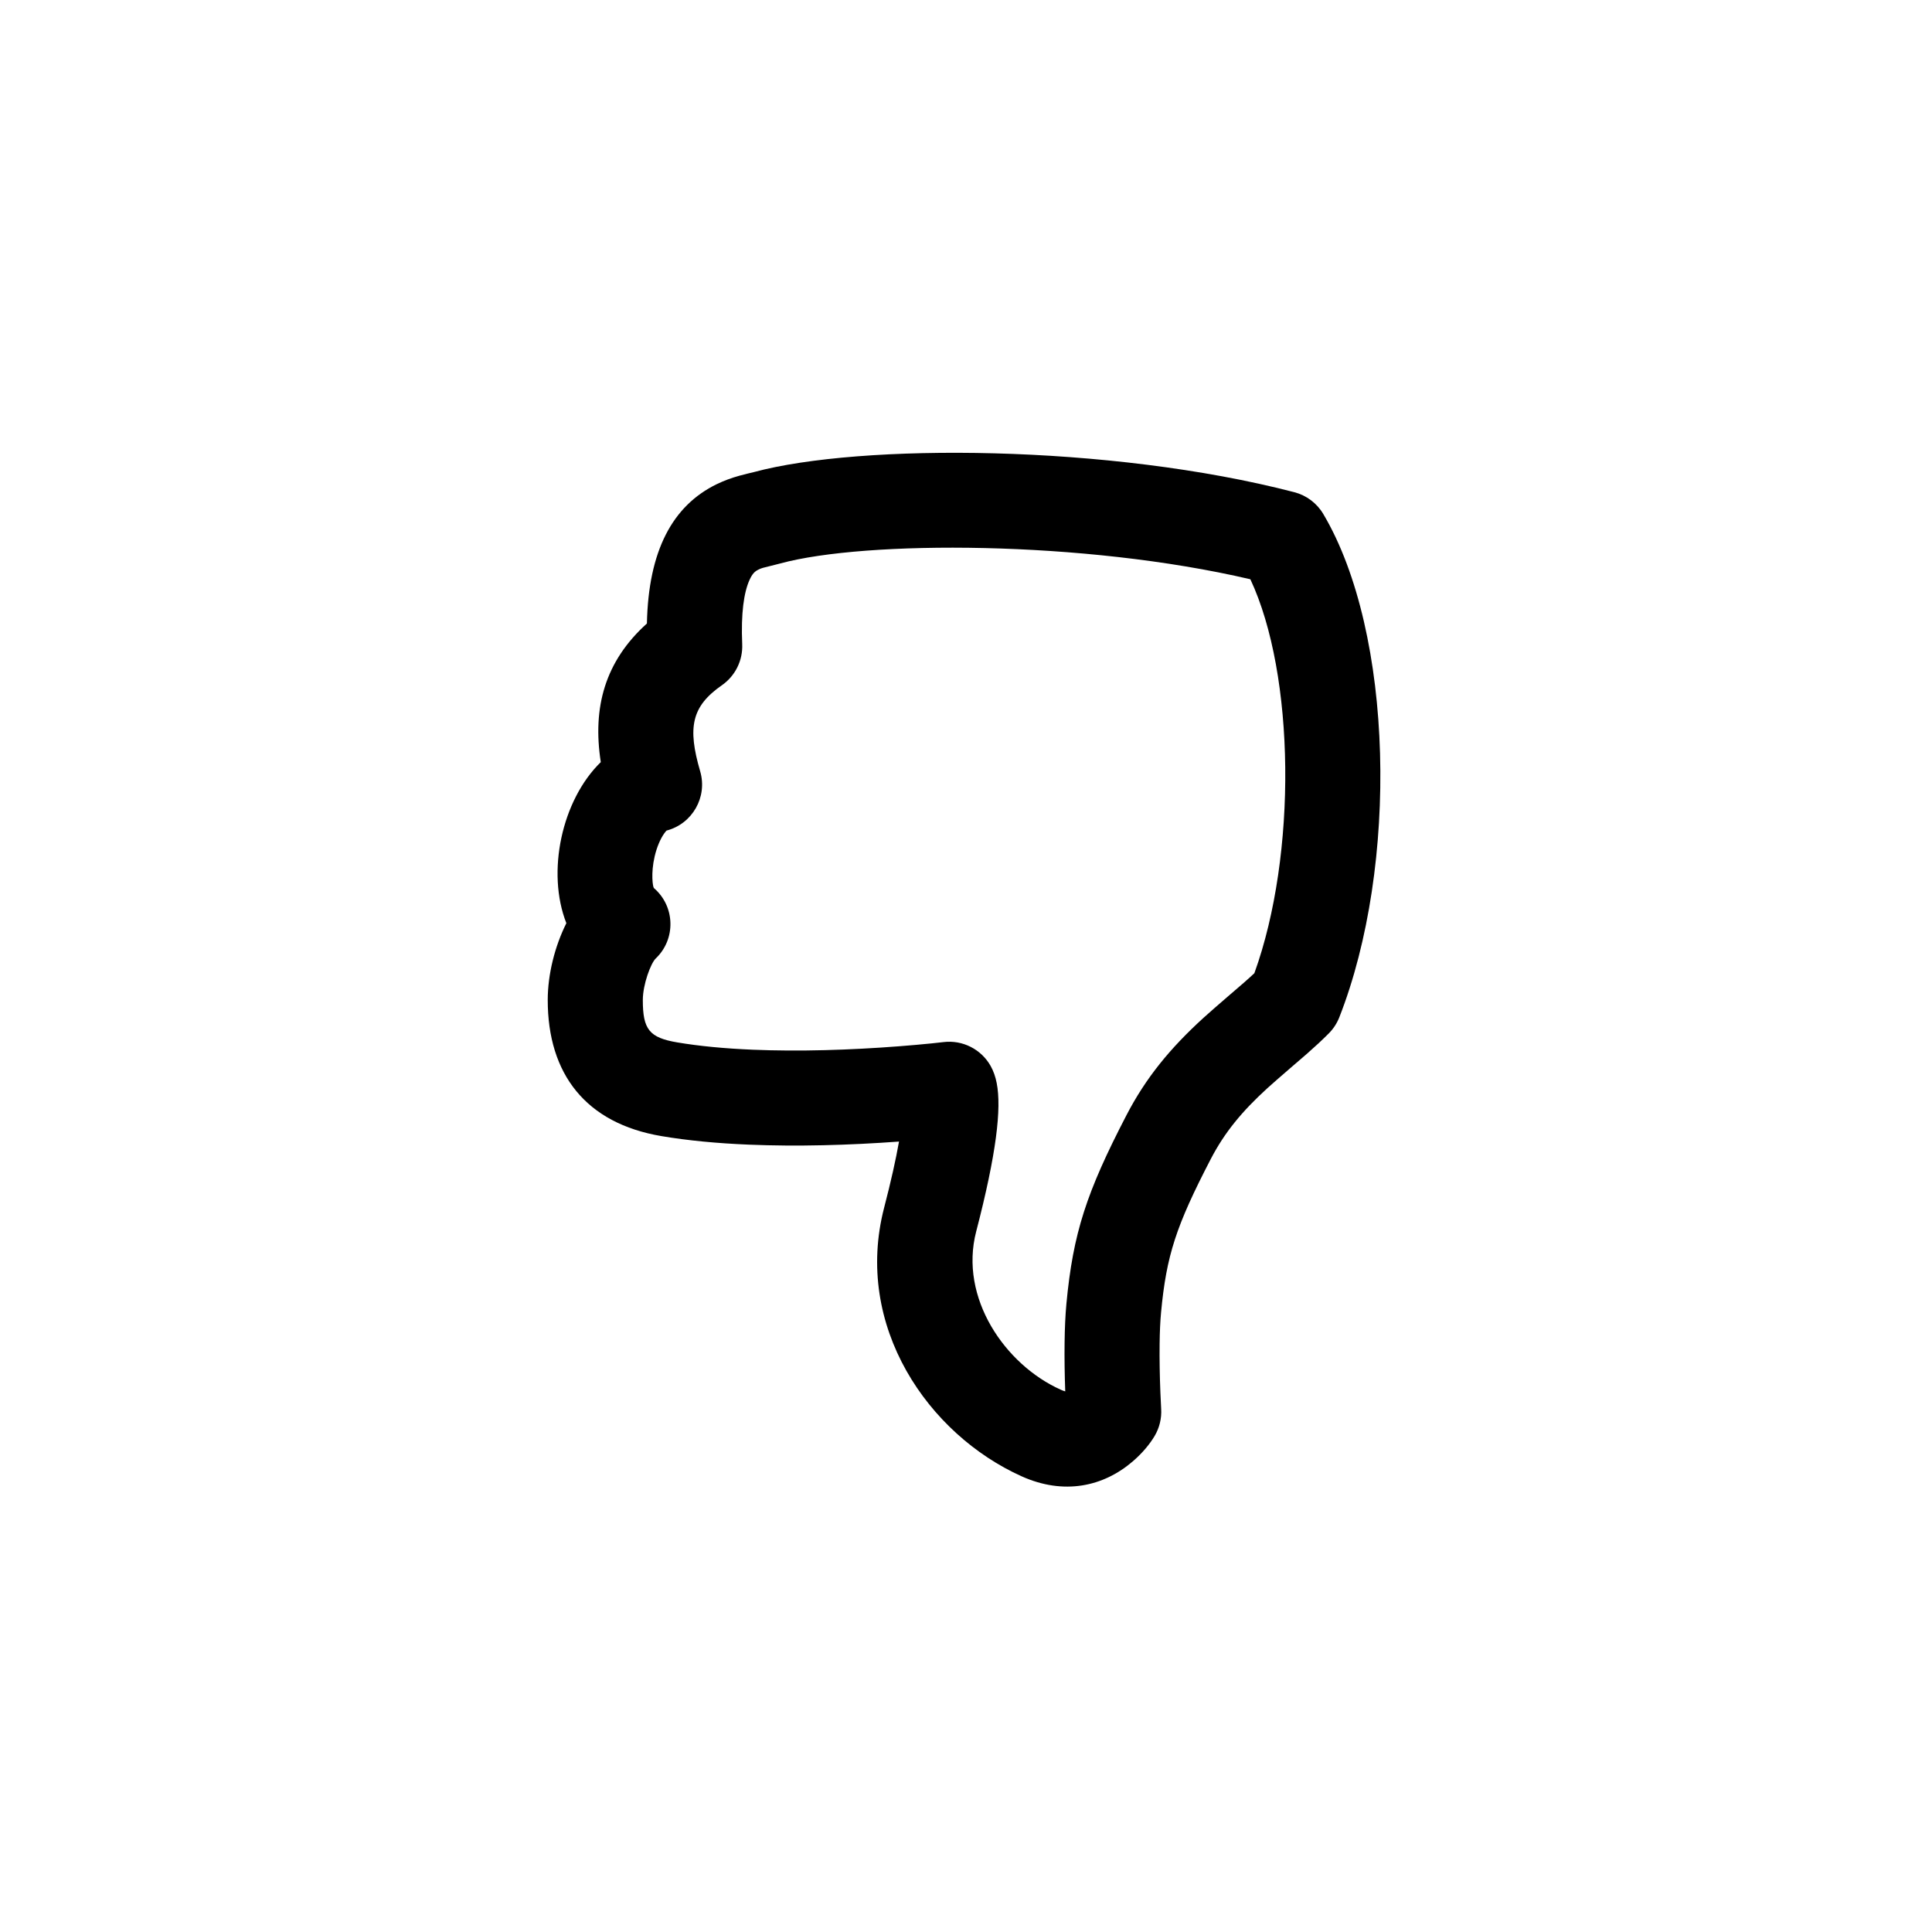
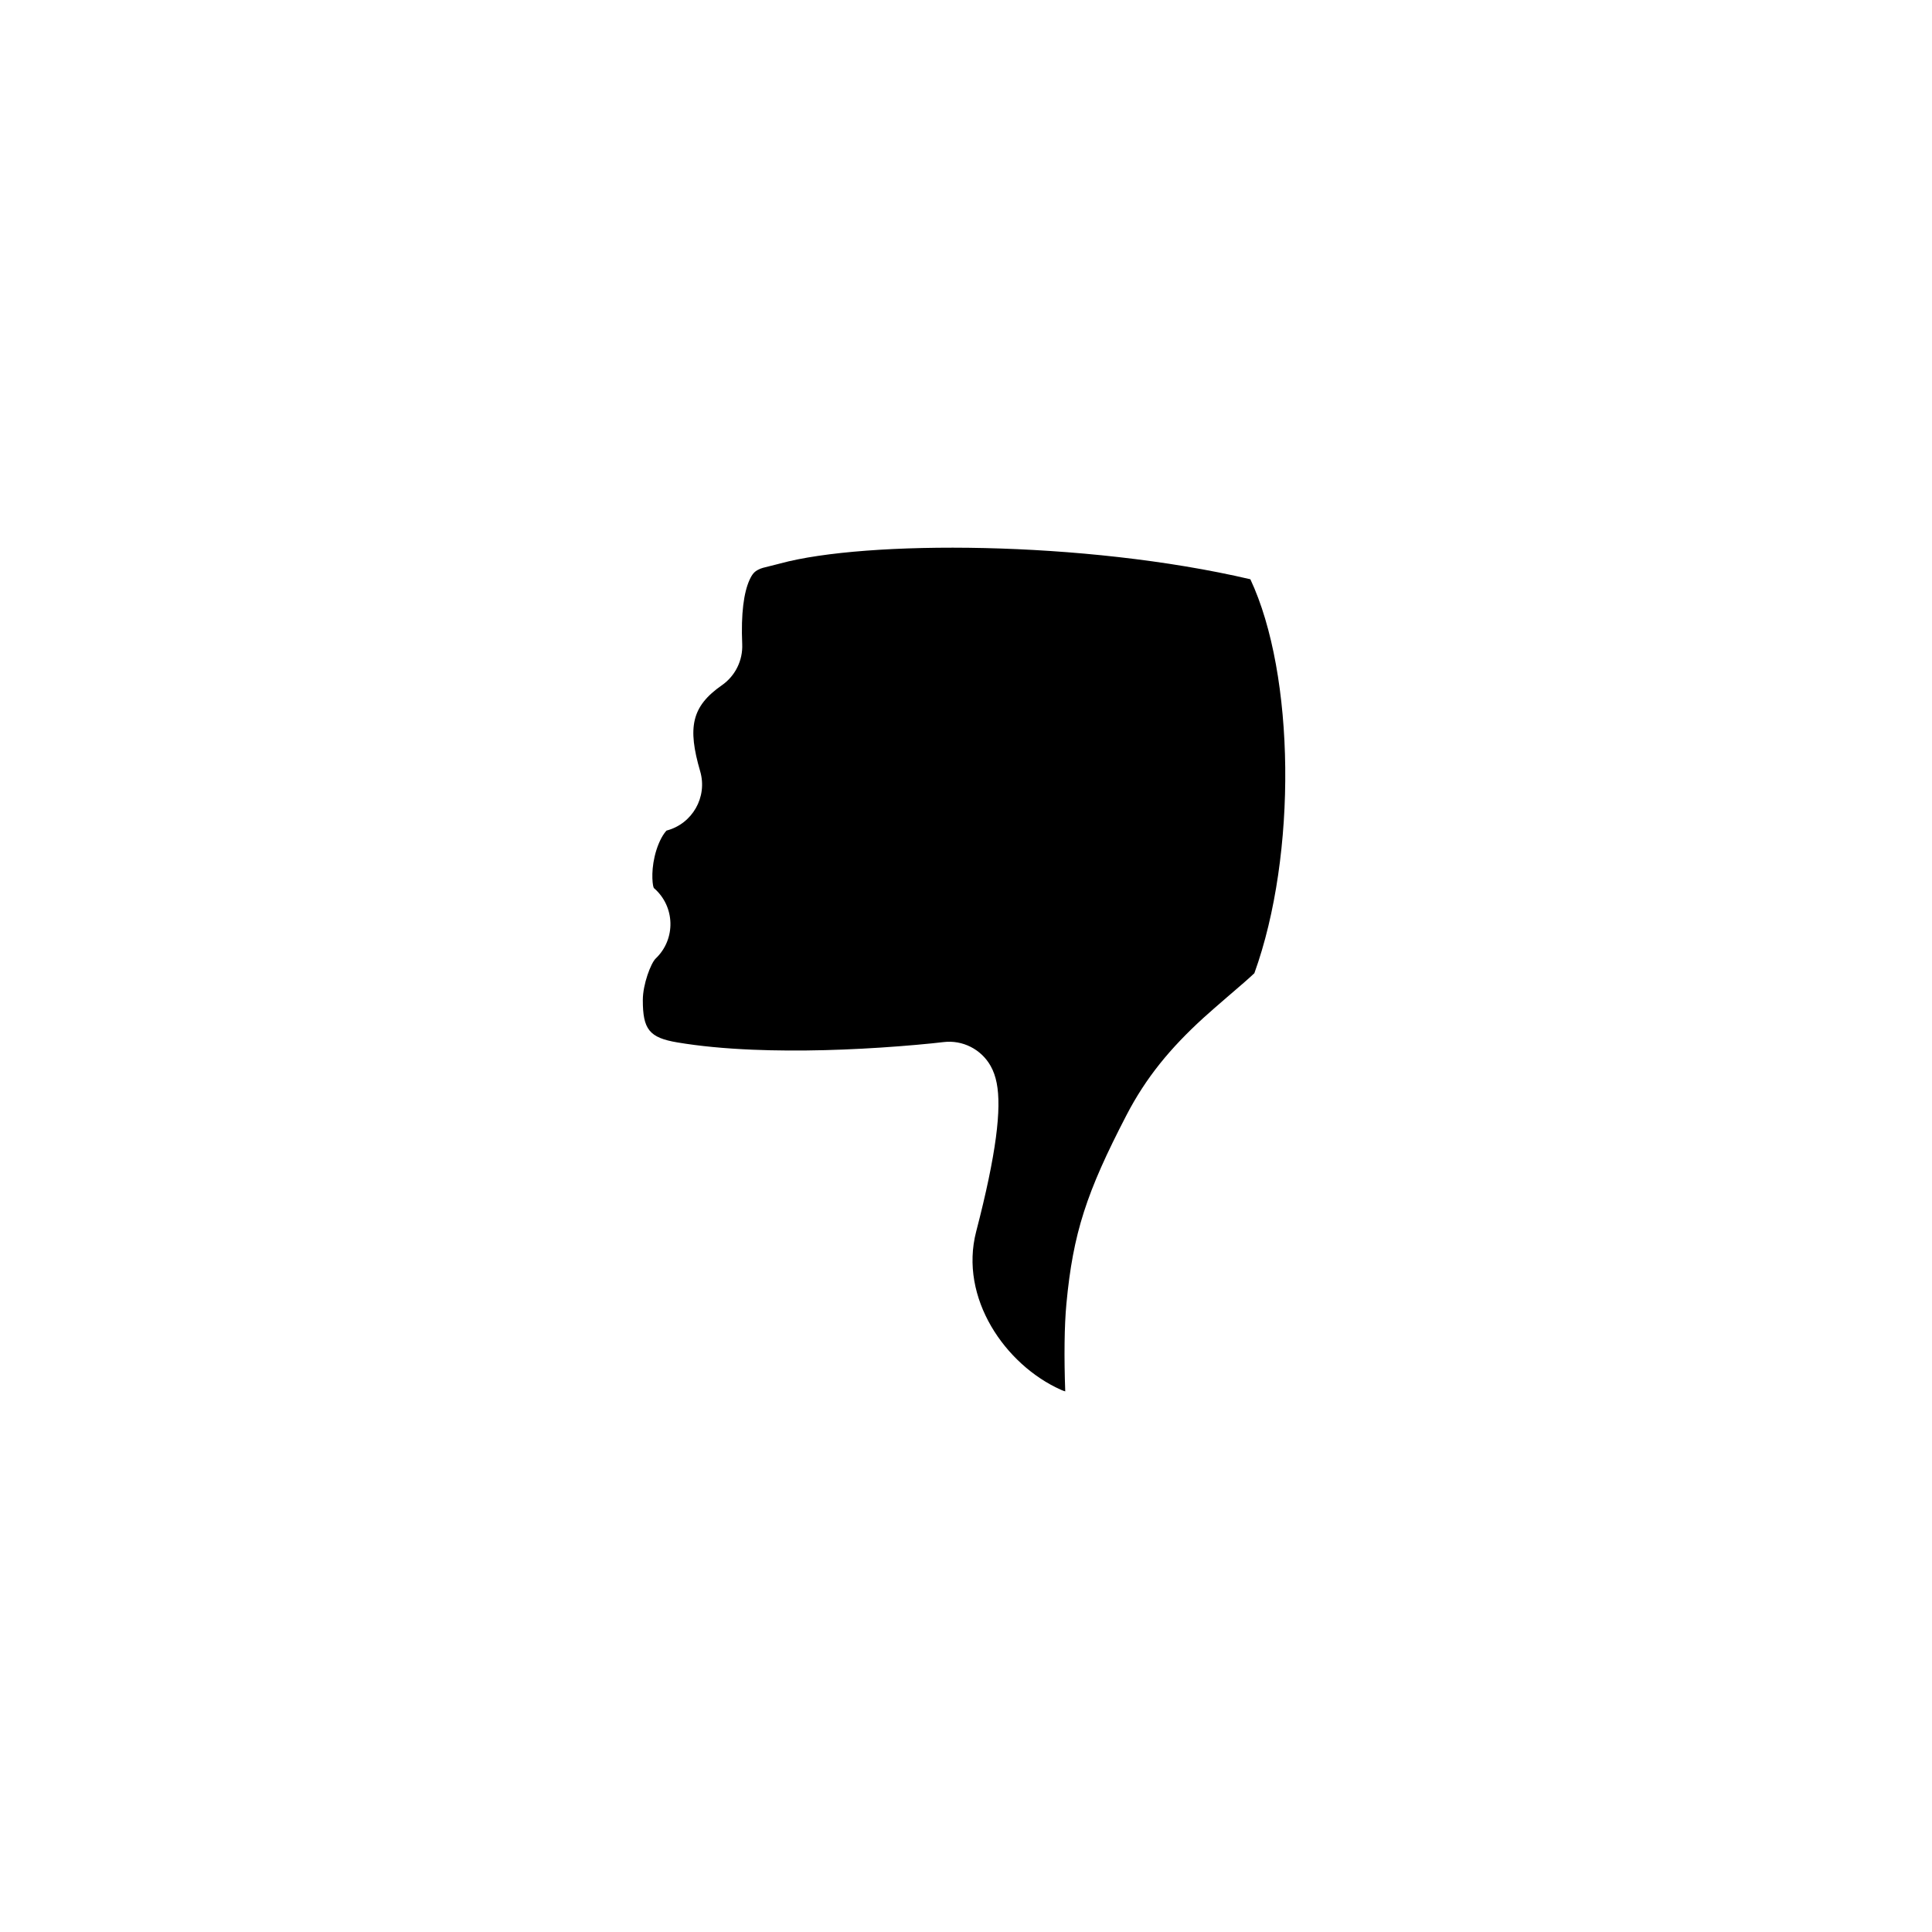
<svg xmlns="http://www.w3.org/2000/svg" fill="#000000" width="800px" height="800px" version="1.1" viewBox="144 144 512 512">
-   <path d="m475.36 297.51c-44.281-10.348-102.05-10.301-124.51-4.207-0.344 0.094-0.566 0.148-1.082 0.277-3.992 0.98-3.91 0.957-4.777 1.375-0.996 0.484-1.633 1.125-2.367 2.75-1.484 3.285-2.285 8.816-1.93 17.008 0.188 4.312-1.848 8.422-5.391 10.887-8.043 5.598-9.148 11.156-5.75 22.797 2 6.859-2.102 13.945-8.914 15.715-0.156 0.16-0.355 0.395-0.582 0.711-1.039 1.445-1.992 3.664-2.57 6.148-1.055 4.527-0.477 8.133-0.191 8.379 5.644 4.859 5.863 13.527 0.473 18.664-1.285 1.227-3.41 6.84-3.414 10.992-0.008 7.793 1.703 9.988 9.141 11.242 5.859 0.988 12.582 1.625 19.984 1.934 12.352 0.512 25.711 0.098 38.773-0.91 3.191-0.246 6.109-0.508 8.684-0.77 1.523-0.156 2.578-0.273 3.098-0.34 5.059-0.613 9.984 1.883 12.488 6.316 0.762 1.352 1.285 2.856 1.613 4.539 1.32 6.711-0.07 18.711-5.434 39.336-4.586 17.637 7.699 35.32 22.379 41.918 0.531 0.234 0.91 0.387 1.219 0.453-0.156-4.356-0.227-8.746-0.172-12.906 0.047-3.848 0.203-7.309 0.484-10.332 1.762-18.707 5.309-29.508 15.898-49.922 5.195-10.016 11.621-17.793 20.422-25.824 2.555-2.332 10.691-9.301 10.789-9.391 1.004-0.883 1.895-1.684 2.699-2.438 11.379-31.5 10.793-79.137-1.059-104.4zm-141.37-25.219c1.918-0.93 3.832-1.625 5.918-2.211 0.727-0.207 1.43-0.387 2.262-0.586 0.207-0.051 1.332-0.316 1.59-0.379 28.164-7.633 94.227-7.414 143.25 5.324 3.215 0.836 5.969 2.906 7.664 5.762 18.715 31.535 20.004 93.27 4.258 133.39-0.629 1.598-1.578 3.055-2.789 4.273-1.719 1.73-3.566 3.441-5.797 5.402-0.359 0.316-8.227 7.062-10.438 9.078-6.777 6.184-11.375 11.75-15.043 18.812-9.195 17.73-11.75 25.504-13.176 40.68-0.215 2.262-0.34 5.078-0.379 8.297-0.051 4.047 0.031 8.441 0.199 12.773 0.082 2.062 0.16 3.621 0.211 4.469 0.152 2.527-0.461 5.047-1.762 7.223-1.18 1.969-3.043 4.344-5.766 6.684-7.781 6.691-18.242 8.992-29.438 3.961-24.715-11.102-44.621-39.762-36.438-71.238 1.816-6.977 3.102-12.773 3.93-17.477-13.355 0.973-26.965 1.352-39.82 0.816-8.387-0.348-16.133-1.082-23.125-2.262-20.008-3.375-30.16-16.406-30.145-36.105 0.008-6.789 1.879-14.207 4.934-20.324-5.332-13.57-1.203-32.637 9.125-42.68-2.246-14.48 1.09-26.703 12.223-36.738 0.398-19.215 6.727-31.211 18.551-36.949z" />
+   <path d="m475.36 297.51c-44.281-10.348-102.05-10.301-124.51-4.207-0.344 0.094-0.566 0.148-1.082 0.277-3.992 0.98-3.91 0.957-4.777 1.375-0.996 0.484-1.633 1.125-2.367 2.75-1.484 3.285-2.285 8.816-1.93 17.008 0.188 4.312-1.848 8.422-5.391 10.887-8.043 5.598-9.148 11.156-5.75 22.797 2 6.859-2.102 13.945-8.914 15.715-0.156 0.16-0.355 0.395-0.582 0.711-1.039 1.445-1.992 3.664-2.57 6.148-1.055 4.527-0.477 8.133-0.191 8.379 5.644 4.859 5.863 13.527 0.473 18.664-1.285 1.227-3.41 6.84-3.414 10.992-0.008 7.793 1.703 9.988 9.141 11.242 5.859 0.988 12.582 1.625 19.984 1.934 12.352 0.512 25.711 0.098 38.773-0.91 3.191-0.246 6.109-0.508 8.684-0.77 1.523-0.156 2.578-0.273 3.098-0.34 5.059-0.613 9.984 1.883 12.488 6.316 0.762 1.352 1.285 2.856 1.613 4.539 1.32 6.711-0.07 18.711-5.434 39.336-4.586 17.637 7.699 35.32 22.379 41.918 0.531 0.234 0.91 0.387 1.219 0.453-0.156-4.356-0.227-8.746-0.172-12.906 0.047-3.848 0.203-7.309 0.484-10.332 1.762-18.707 5.309-29.508 15.898-49.922 5.195-10.016 11.621-17.793 20.422-25.824 2.555-2.332 10.691-9.301 10.789-9.391 1.004-0.883 1.895-1.684 2.699-2.438 11.379-31.5 10.793-79.137-1.059-104.4zm-141.37-25.219z" />
</svg>